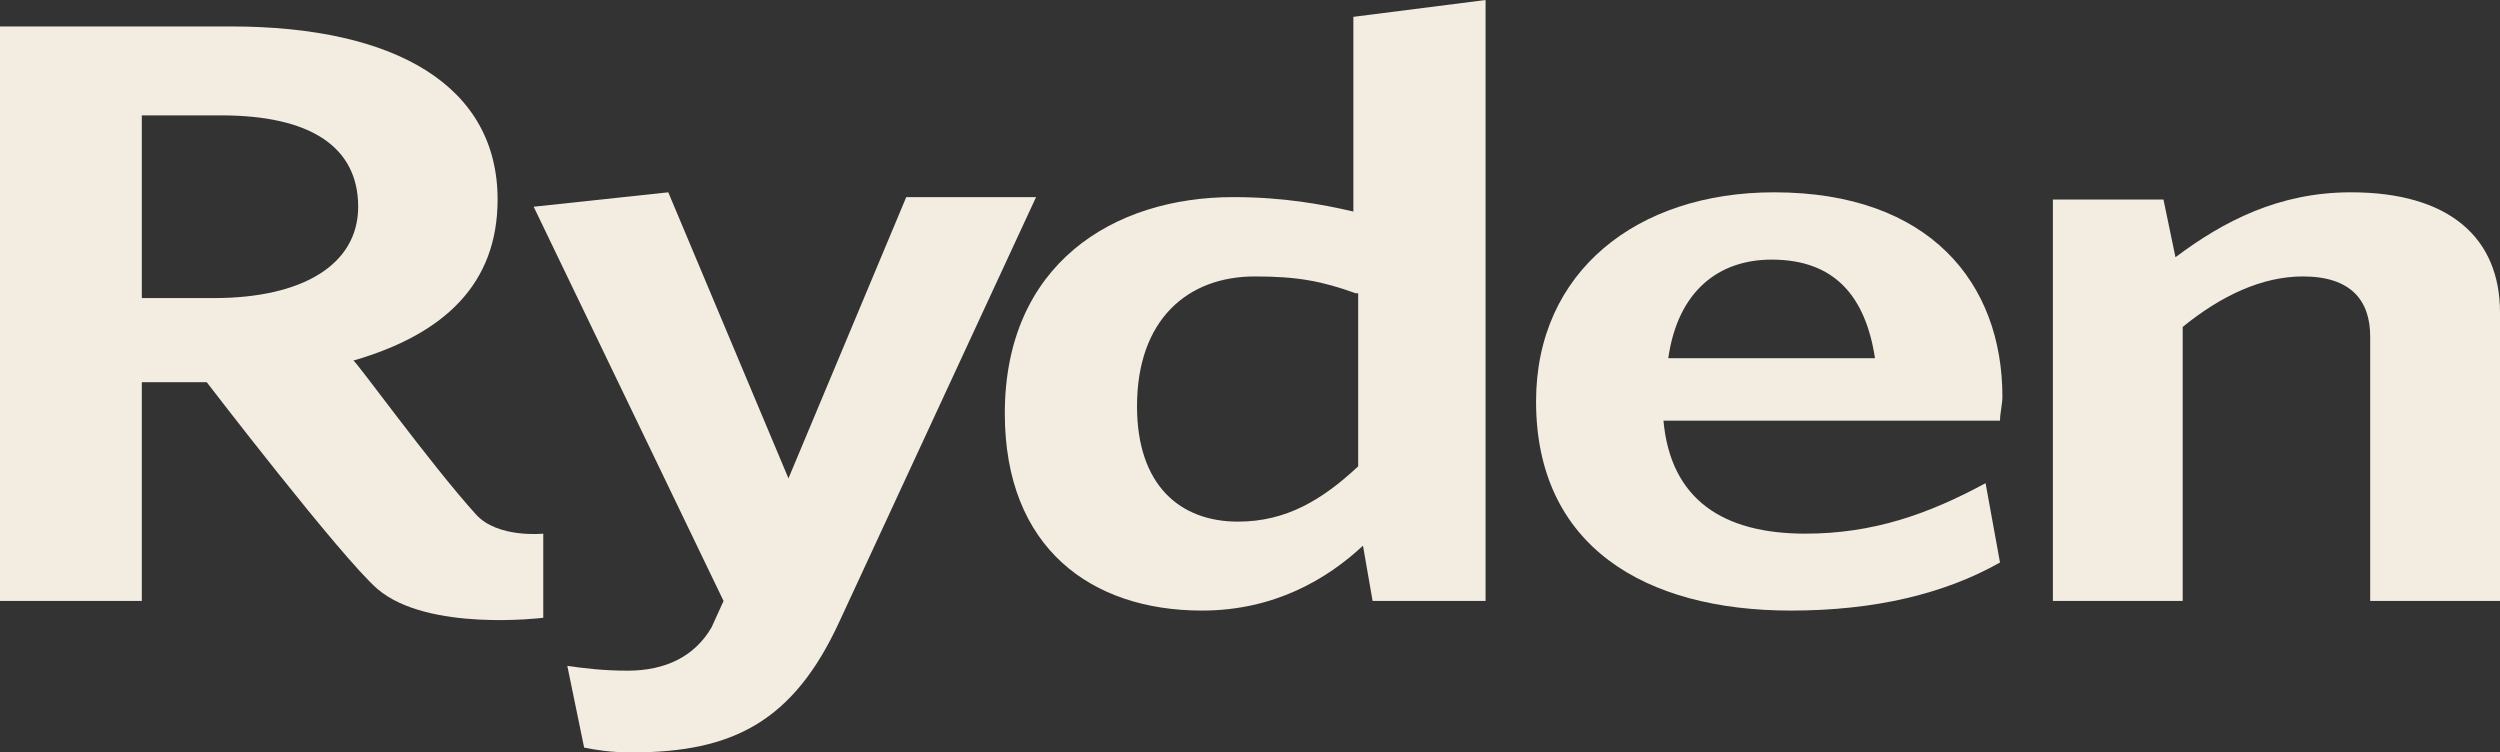
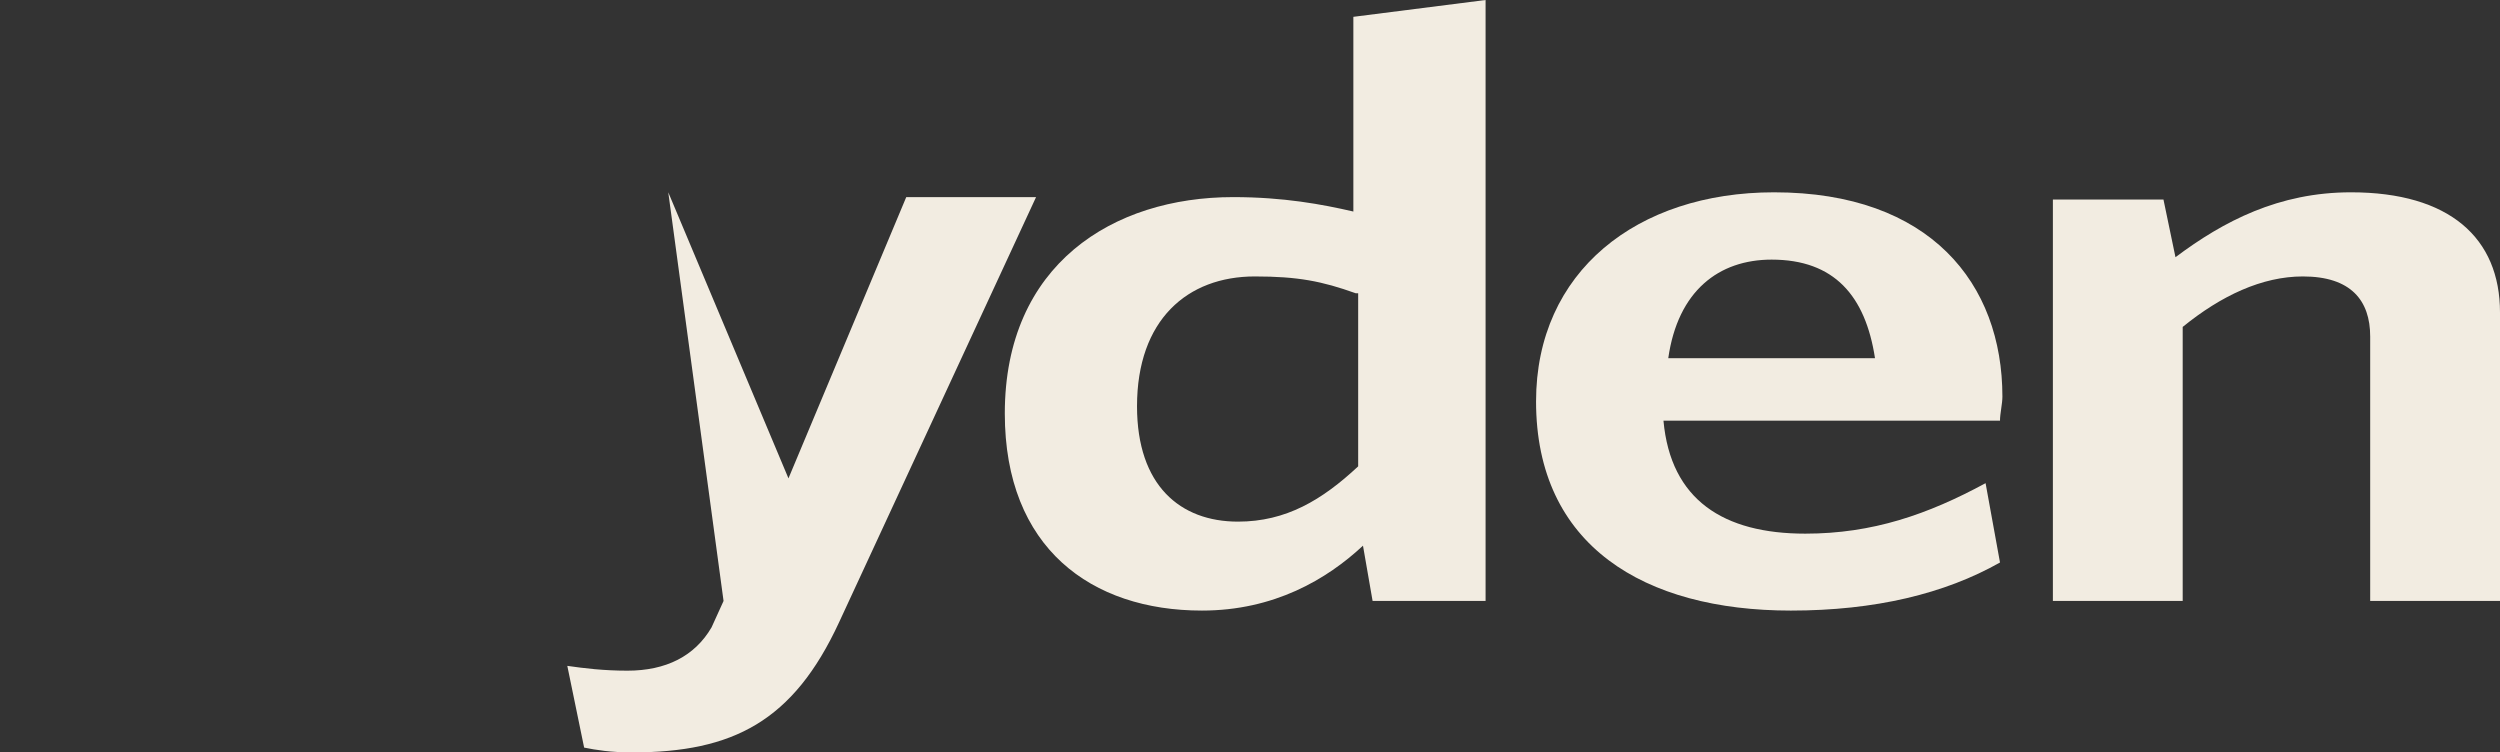
<svg xmlns="http://www.w3.org/2000/svg" version="1.1" id="Layer_1" x="0px" y="0px" viewBox="0 0 104 31.3" style="enable-background:new 0 0 104 31.3;" xml:space="preserve">
  <rect x="0" y="0" width="104" height="31.3" fill="#333333" stroke="none" />
  <style type="text/css">
	.st0{fill:#F2ECE1;}
</style>
  <g>
-     <path class="st0" d="M9.2,4.8H5.9v7.6h3c3.7,0,6-1.4,6-3.8C14.9,6.1,12.9,4.8,9.2,4.8 M19.8,21.4c0.9,1,2.8,0.8,2.8,0.8v3.5   c0,0-4.8,0.6-6.9-1.2c-1.5-1.3-7.1-8.6-7.1-8.6H5.9V25H0V1.1h9.6c6.9,0,11.1,2.5,11.1,7.2c0,3.5-2.2,5.6-6,6.7   C14.8,15,17.9,19.3,19.8,21.4" />
-     <path class="st0" d="M34.9,25.9c-1.9,4.1-4.4,5.4-8.6,5.4c-0.9,0-1.5-0.1-2-0.2l-0.7-3.4c0.7,0.1,1.5,0.2,2.5,0.2   c1.6,0,2.8-0.6,3.5-1.8l0.5-1.1L22.2,8.6L27.8,8l5,11.9l4.9-11.7h5.4L34.9,25.9z" />
+     <path class="st0" d="M34.9,25.9c-1.9,4.1-4.4,5.4-8.6,5.4c-0.9,0-1.5-0.1-2-0.2l-0.7-3.4c0.7,0.1,1.5,0.2,2.5,0.2   c1.6,0,2.8-0.6,3.5-1.8l0.5-1.1L27.8,8l5,11.9l4.9-11.7h5.4L34.9,25.9z" />
    <path class="st0" d="M56.4,12.2c-1.4-0.5-2.4-0.7-4.2-0.7c-2.8,0-4.9,1.8-4.9,5.4c0,3.3,1.8,4.8,4.2,4.8c2,0,3.5-0.9,5-2.3V12.2z    M57.1,25l-0.4-2.3c-1.5,1.4-3.7,2.7-6.7,2.7c-4.6,0-8.2-2.6-8.2-8.2c0-6.2,4.5-9,9.5-9c2.1,0,3.7,0.3,5,0.6V0.7L61.8,0v25H57.1z" />
    <path class="st0" d="M73.7,10.8c-2.2,0-3.9,1.3-4.3,4.1H78C77.6,12.3,76.3,10.8,73.7,10.8 M83.2,17.5h-14c0.3,3.3,2.5,4.7,5.9,4.7   c2.8,0,5.1-0.8,7.5-2.1l0.6,3.3c-2.3,1.3-5.2,2-8.7,2c-6.1,0-10.6-2.7-10.6-8.7c0-5.4,4.2-8.7,9.9-8.7c6.5,0,9.5,3.8,9.5,8.5   C83.3,16.8,83.2,17.2,83.2,17.5" />
    <path class="st0" d="M98.6,25v-11c0-1.5-0.8-2.5-2.8-2.5c-1.7,0-3.4,0.8-5,2.1V25h-5.4V8.3H90l0.5,2.4c2-1.5,4.3-2.7,7.3-2.7   c4.1,0,6.2,1.9,6.2,5V25H98.6z" />
  </g>
</svg>